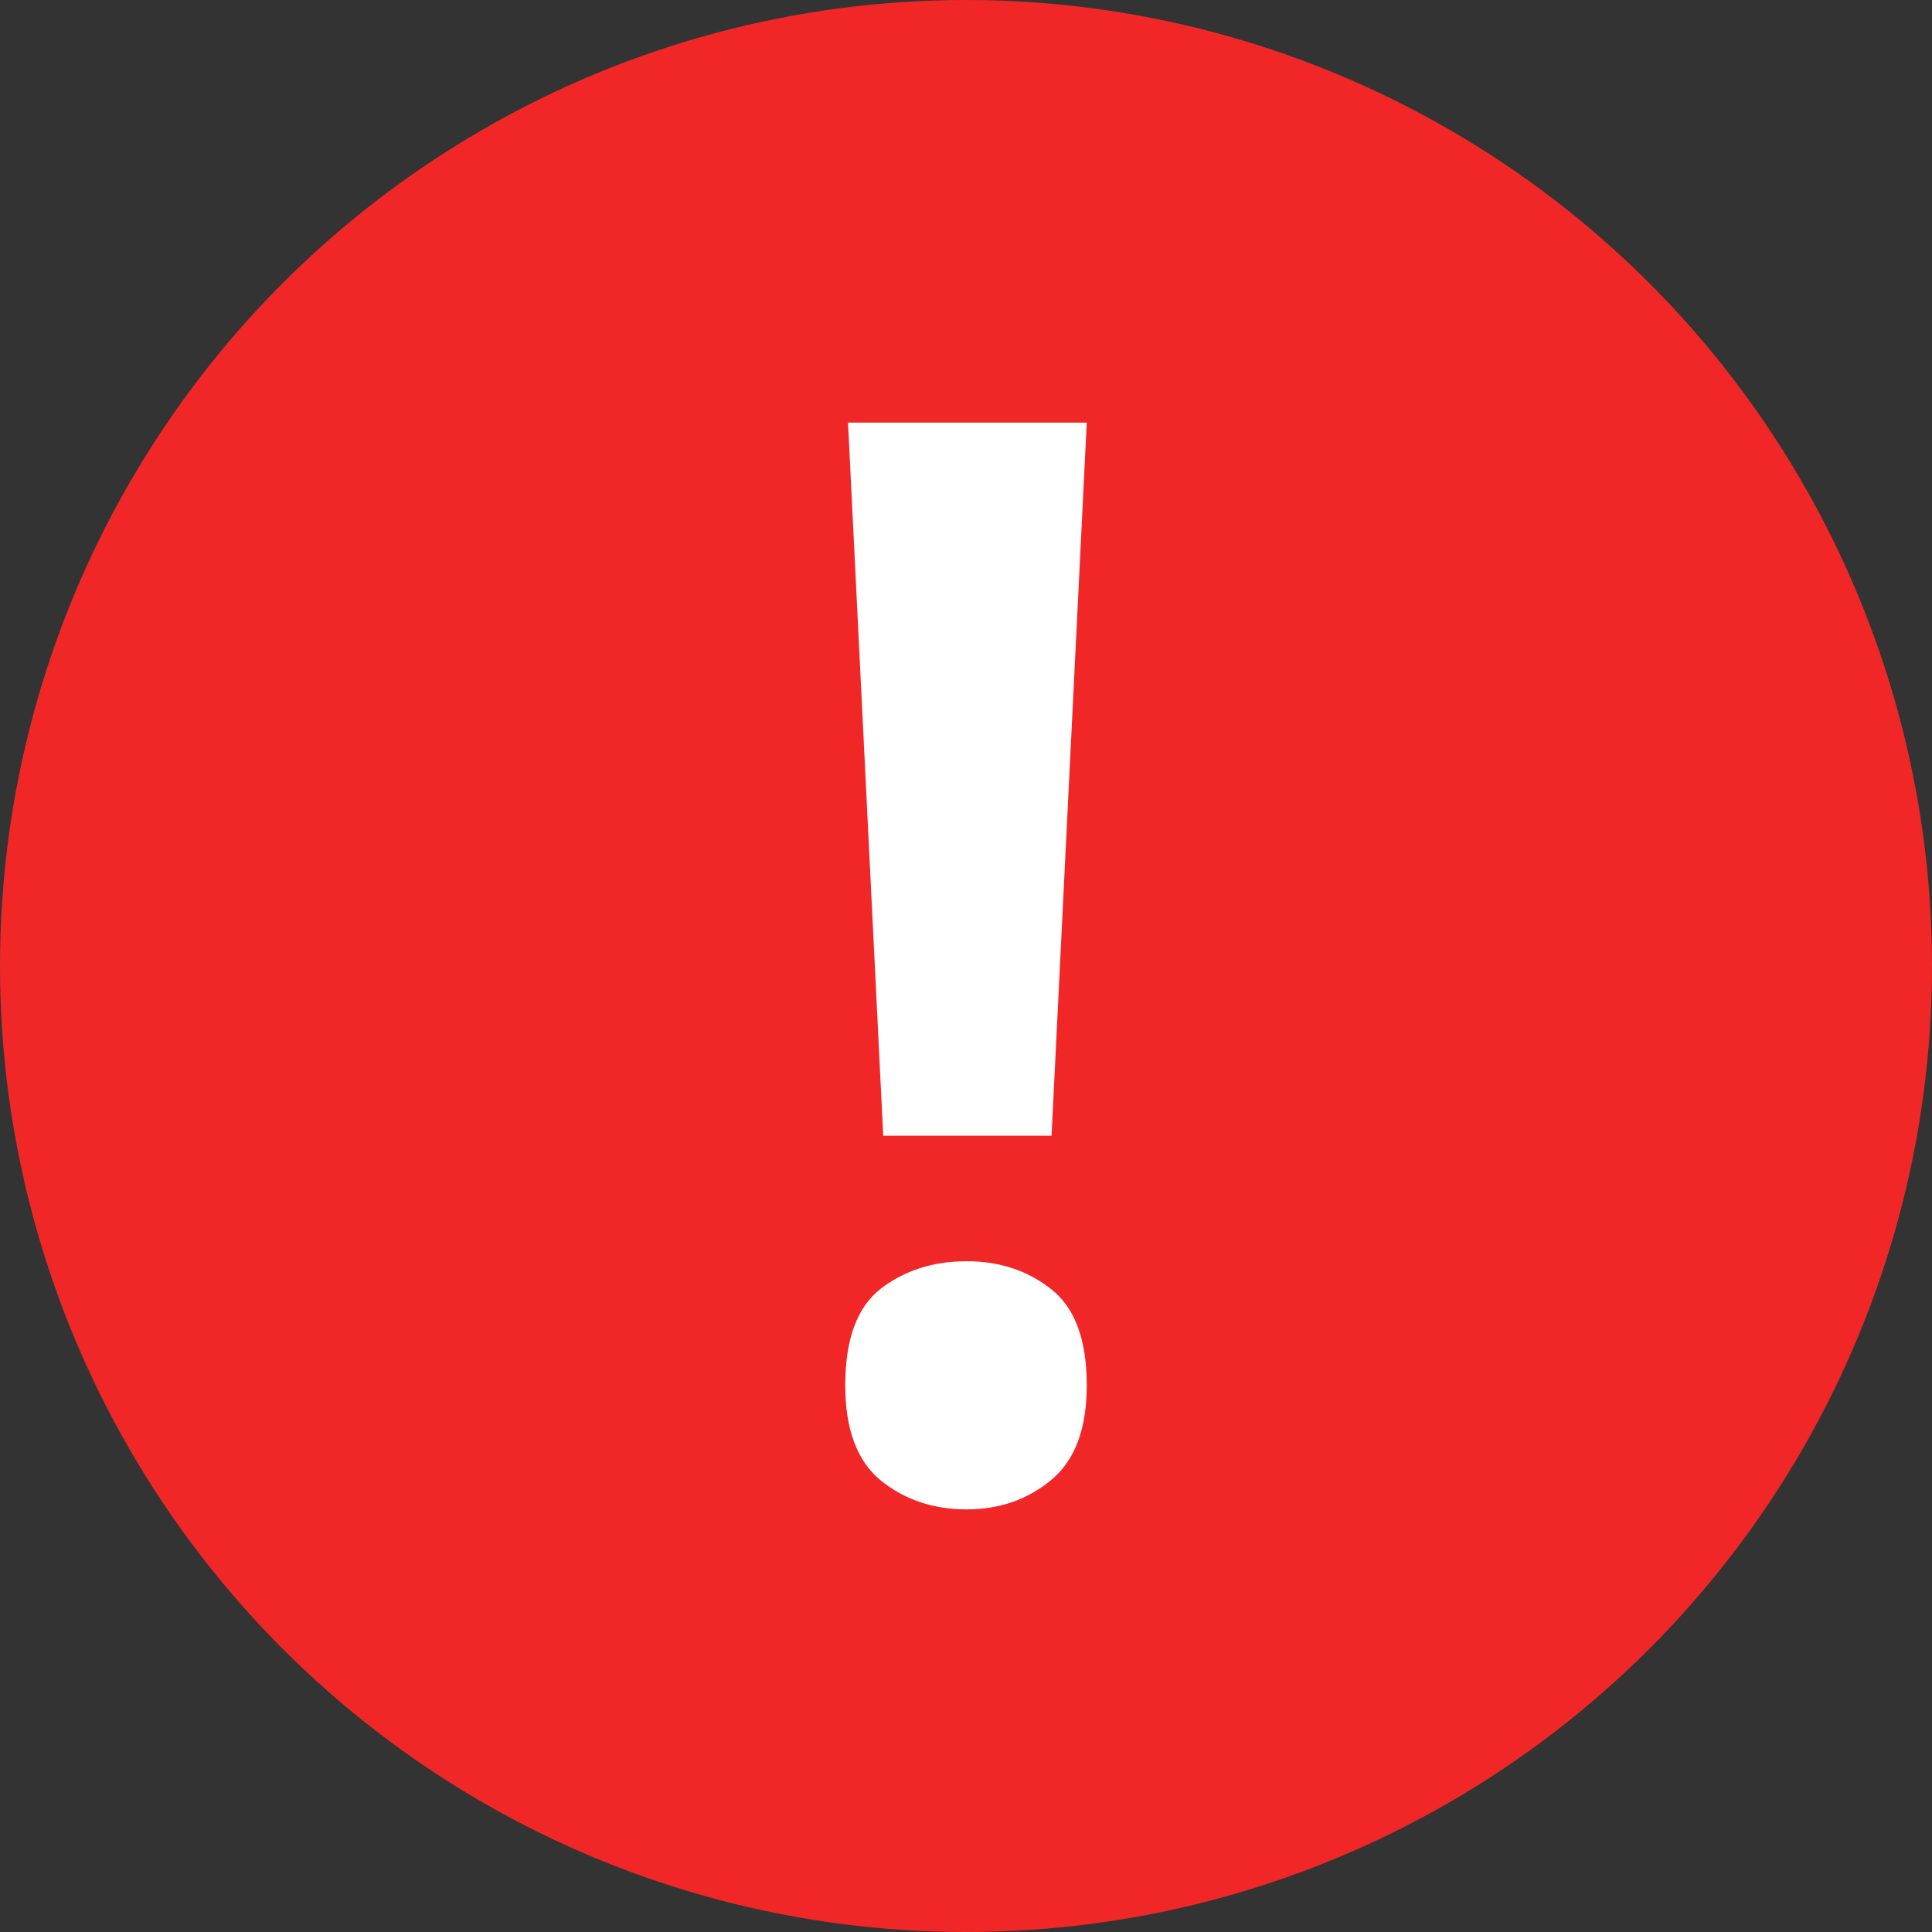
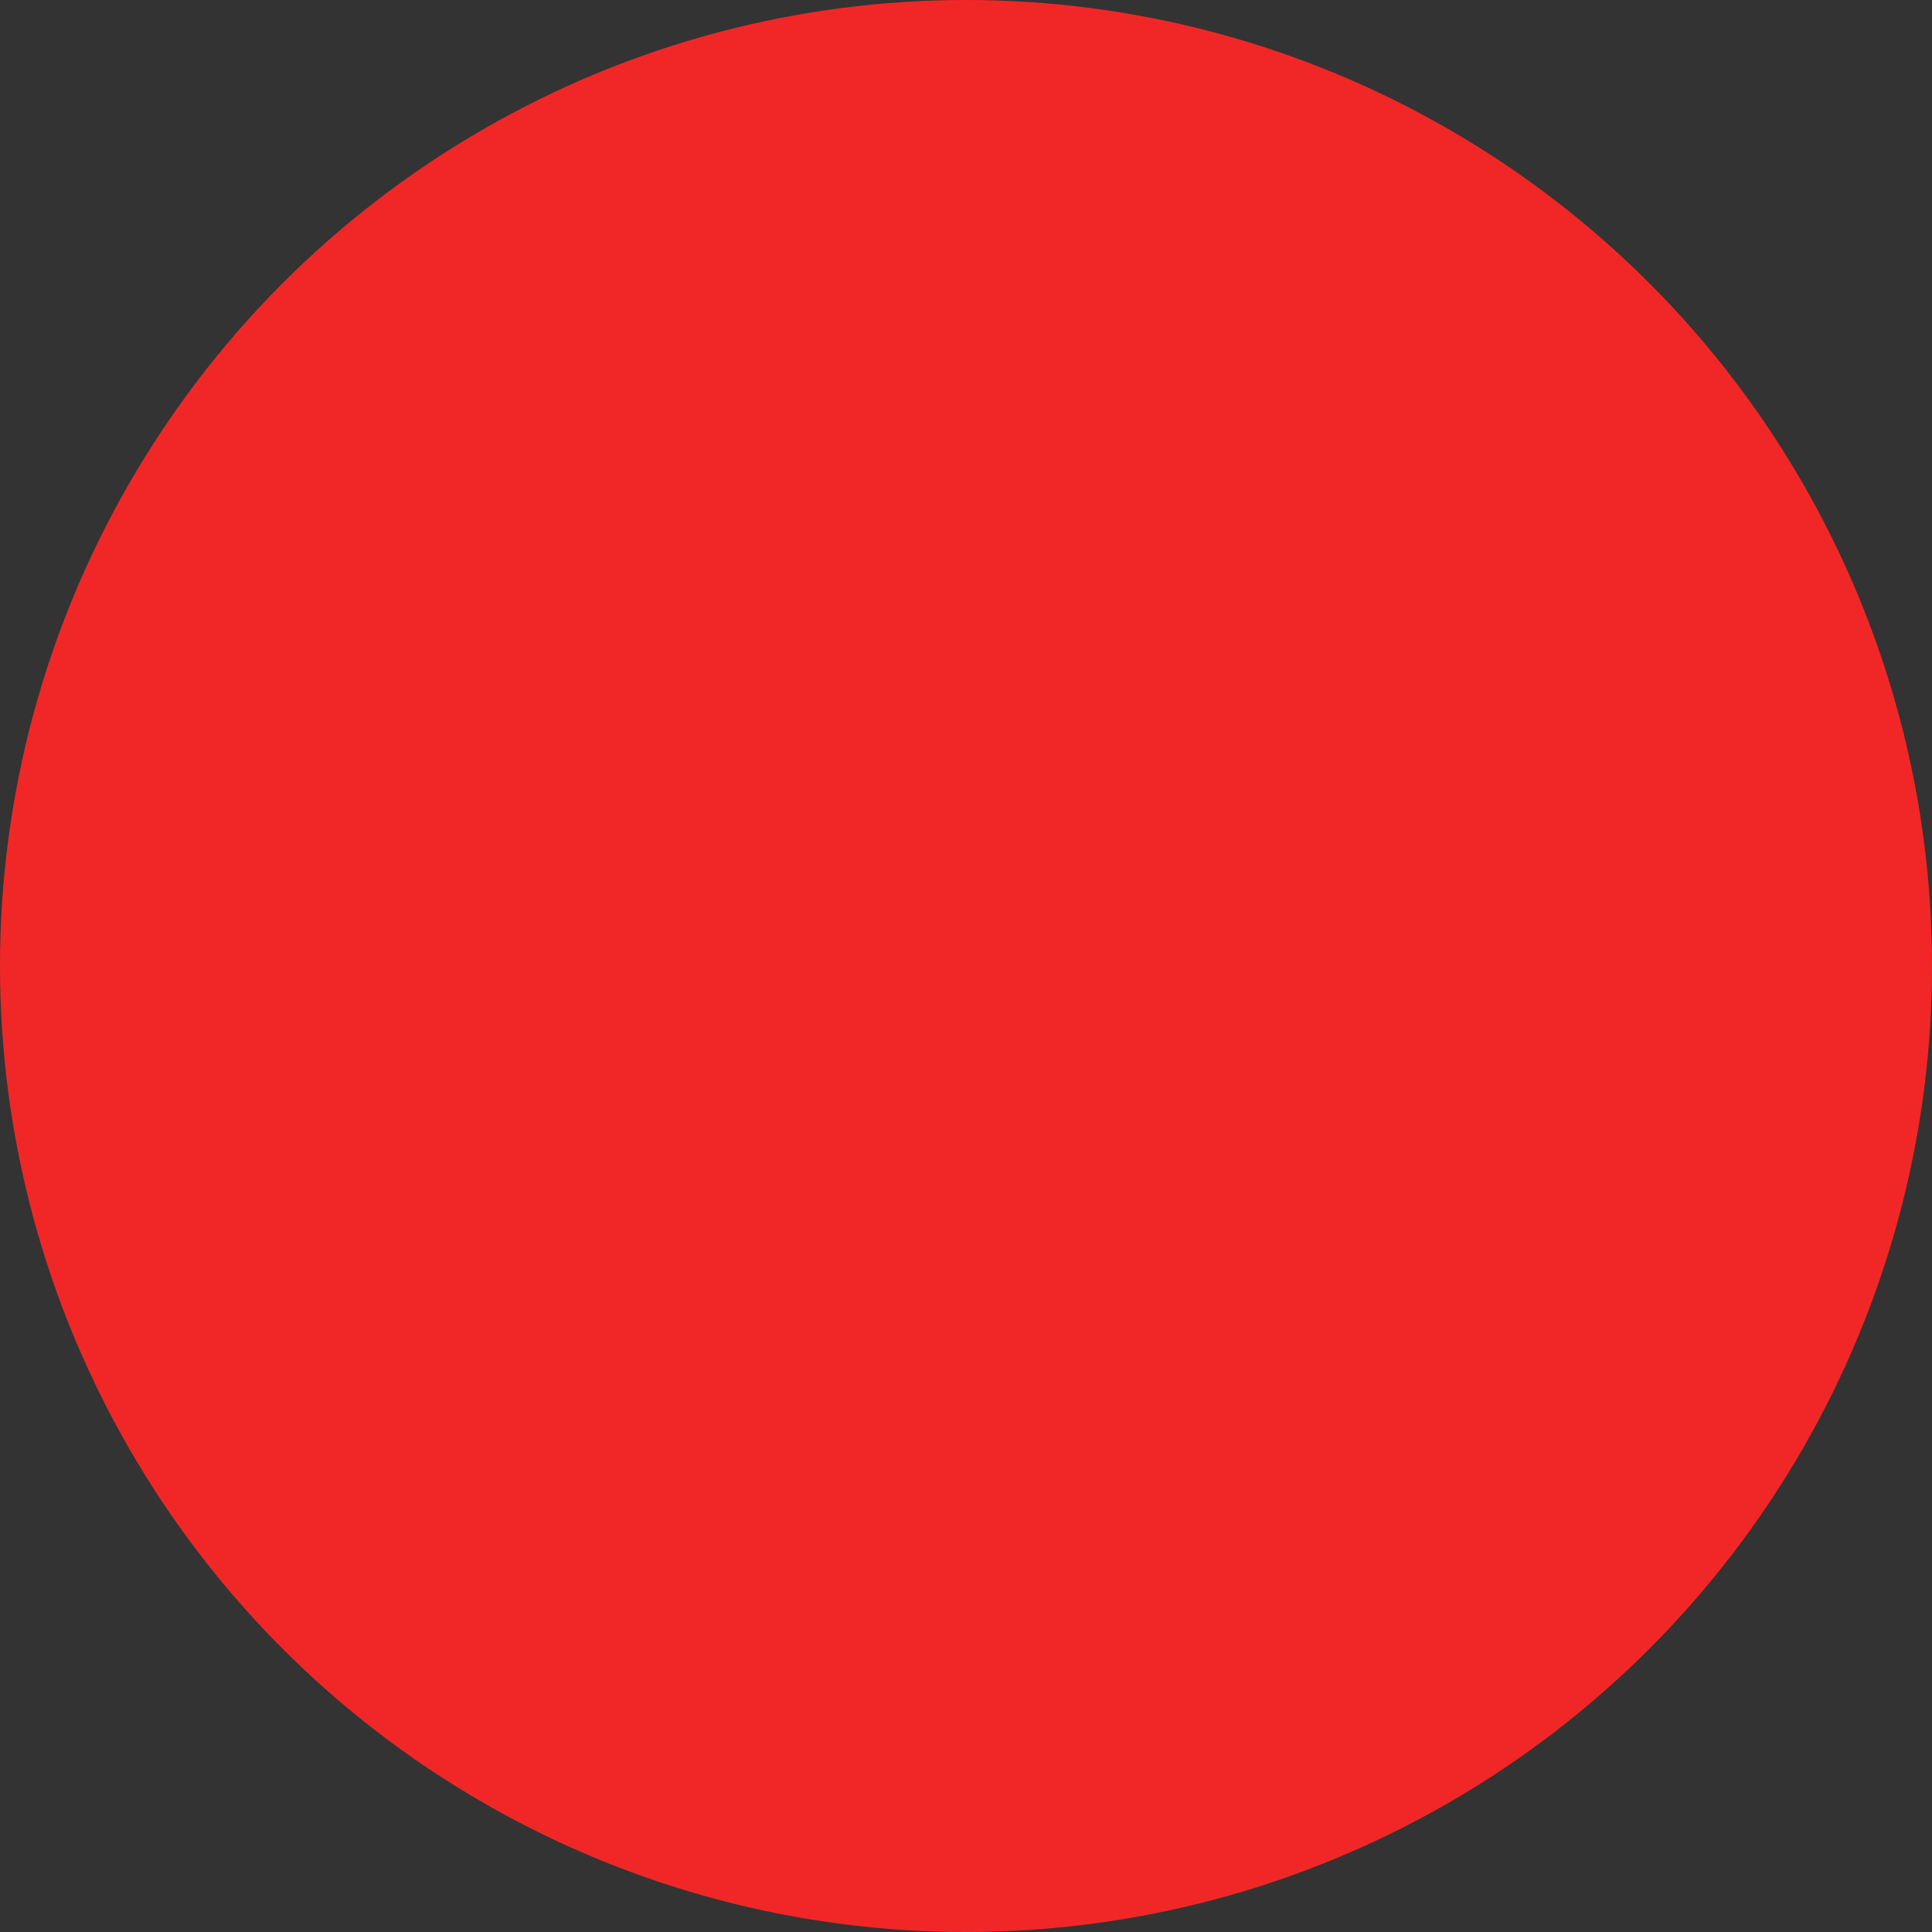
<svg xmlns="http://www.w3.org/2000/svg" width="32" height="32" viewBox="0 0 32 32" fill="none">
  <rect x="0" y="0" width="32" height="32" fill="#333333" stroke="none" />
  <circle cx="16" cy="16" r="16" fill="#F12727" />
-   <path d="M17.417 18.811H14.629L14.046 7H18L17.417 18.811ZM14 22.945C14 22.187 14.194 21.655 14.583 21.349C14.979 21.043 15.455 20.89 16.011 20.89C16.552 20.89 17.017 21.043 17.406 21.349C17.802 21.655 18 22.187 18 22.945C18 23.67 17.802 24.194 17.406 24.517C17.017 24.839 16.552 25 16.011 25C15.455 25 14.979 24.839 14.583 24.517C14.194 24.194 14 23.67 14 22.945Z" fill="white" />
</svg>